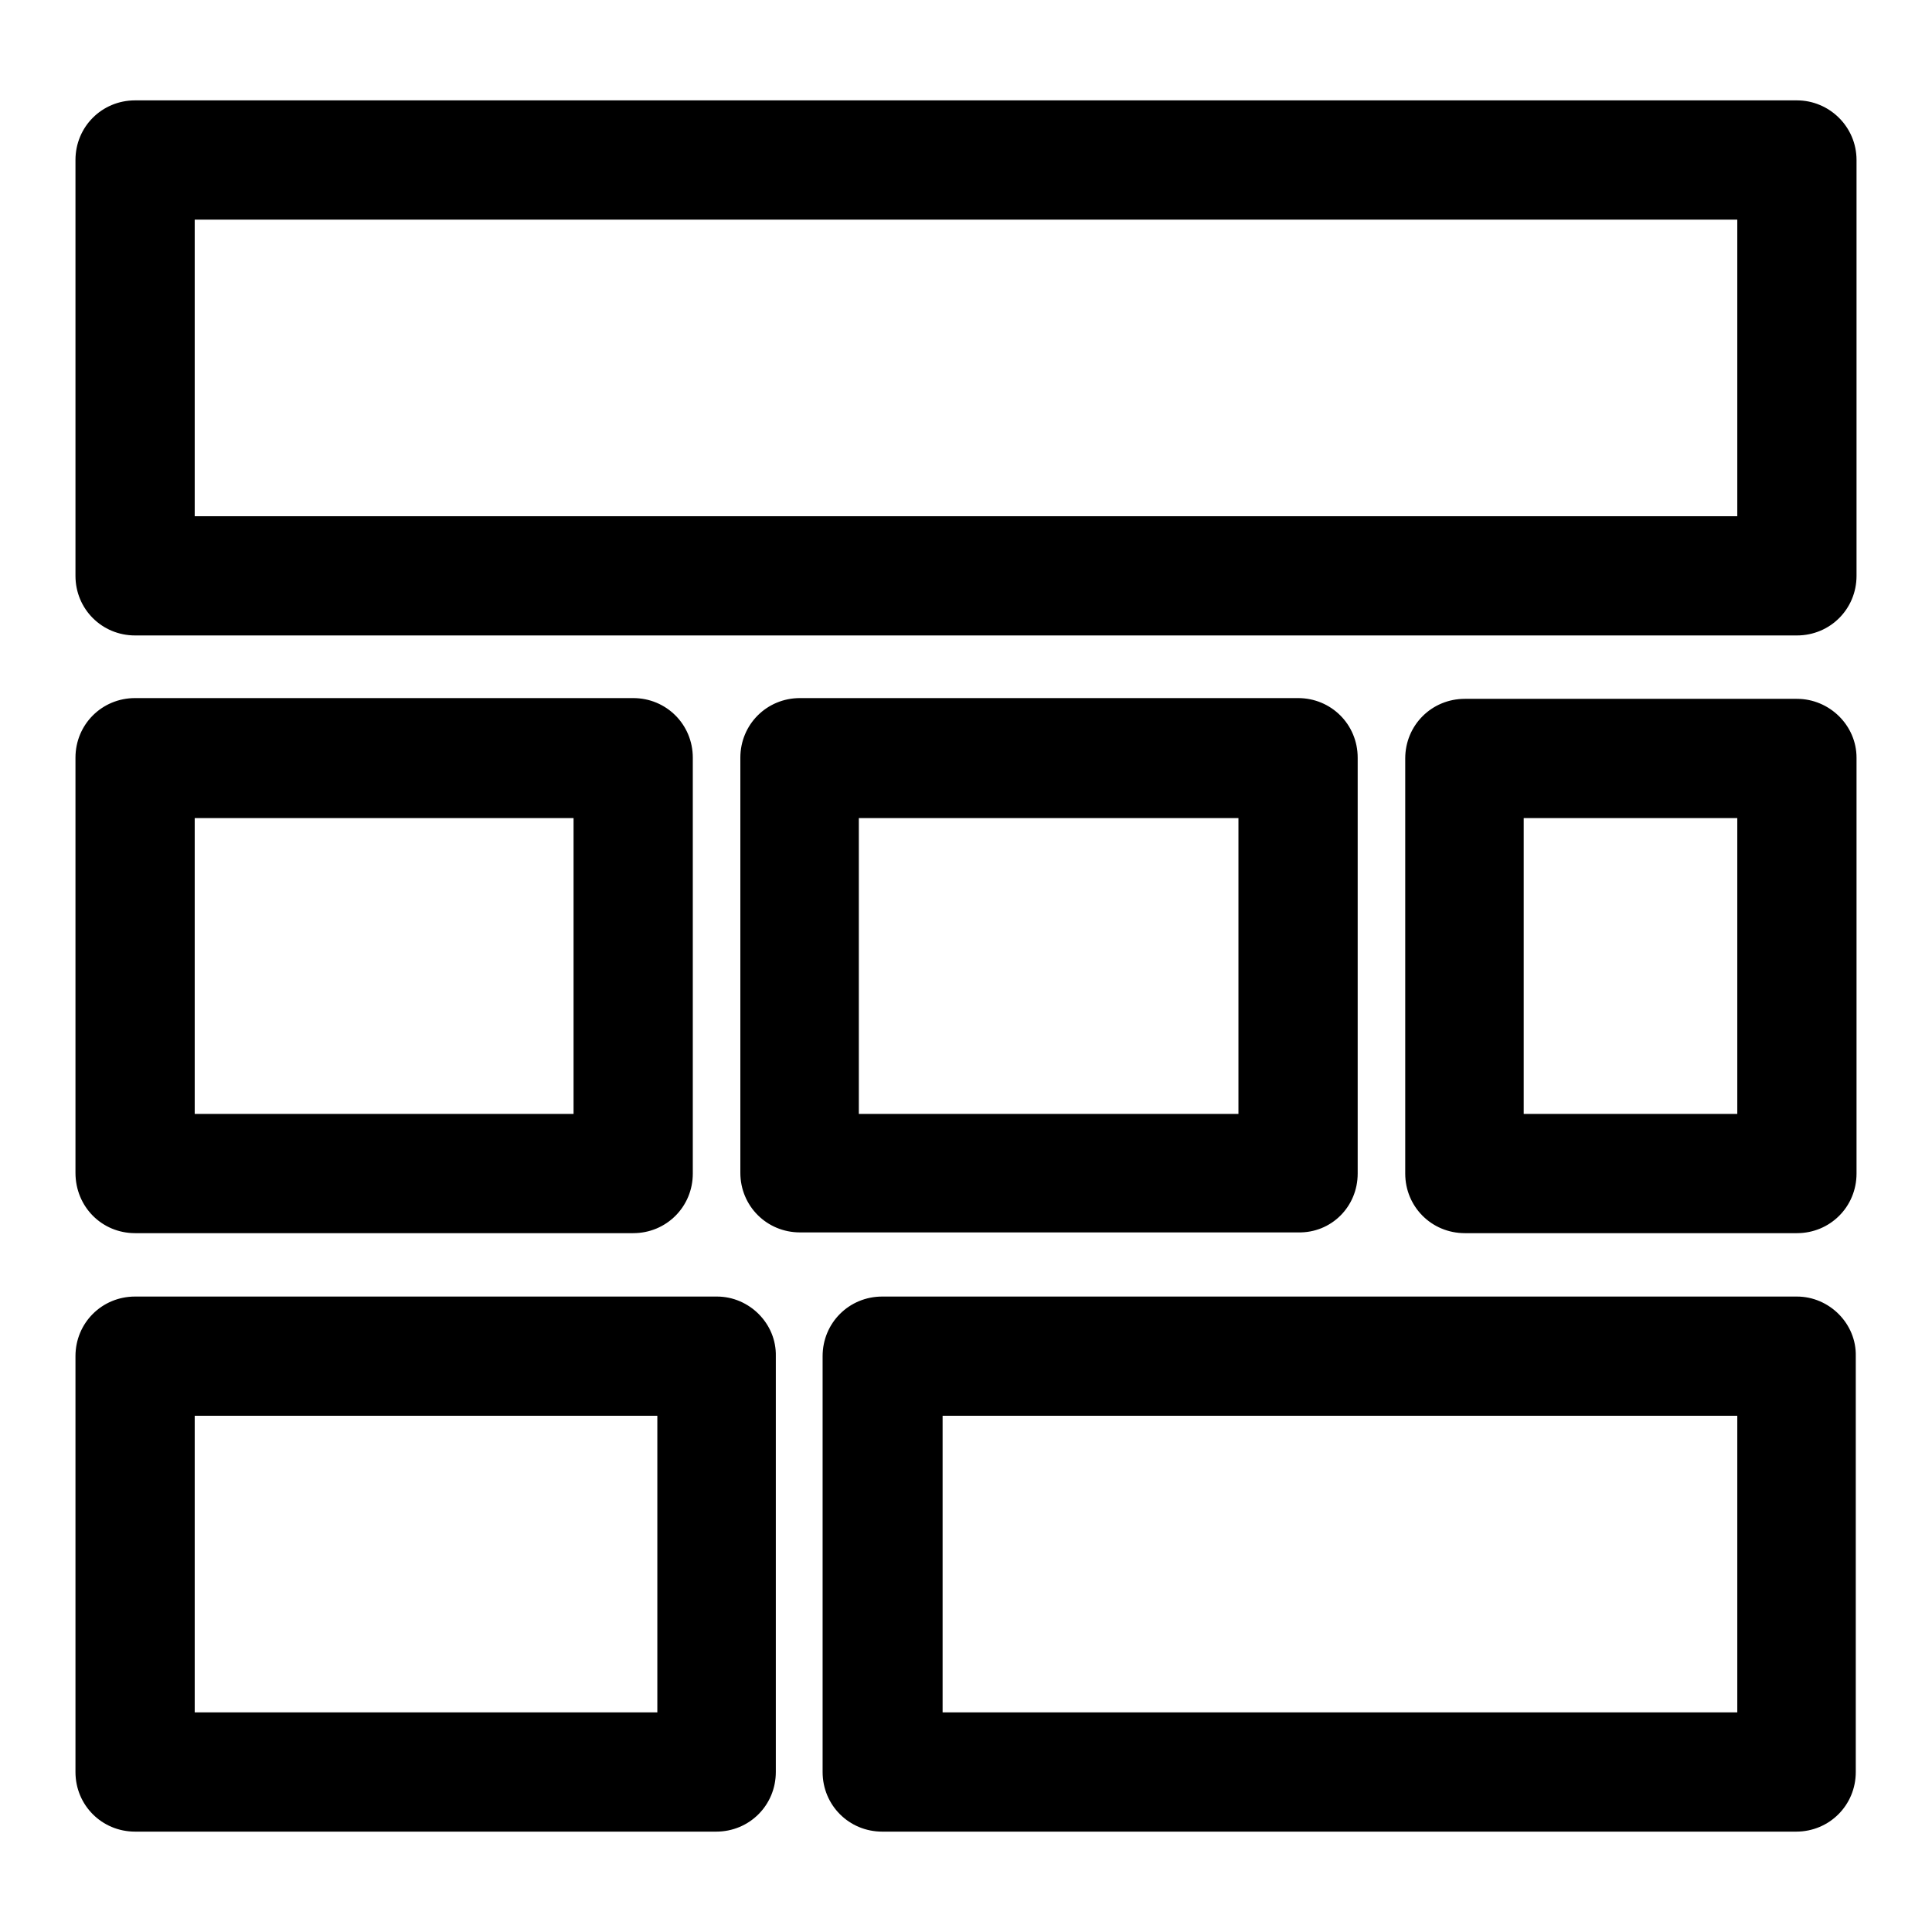
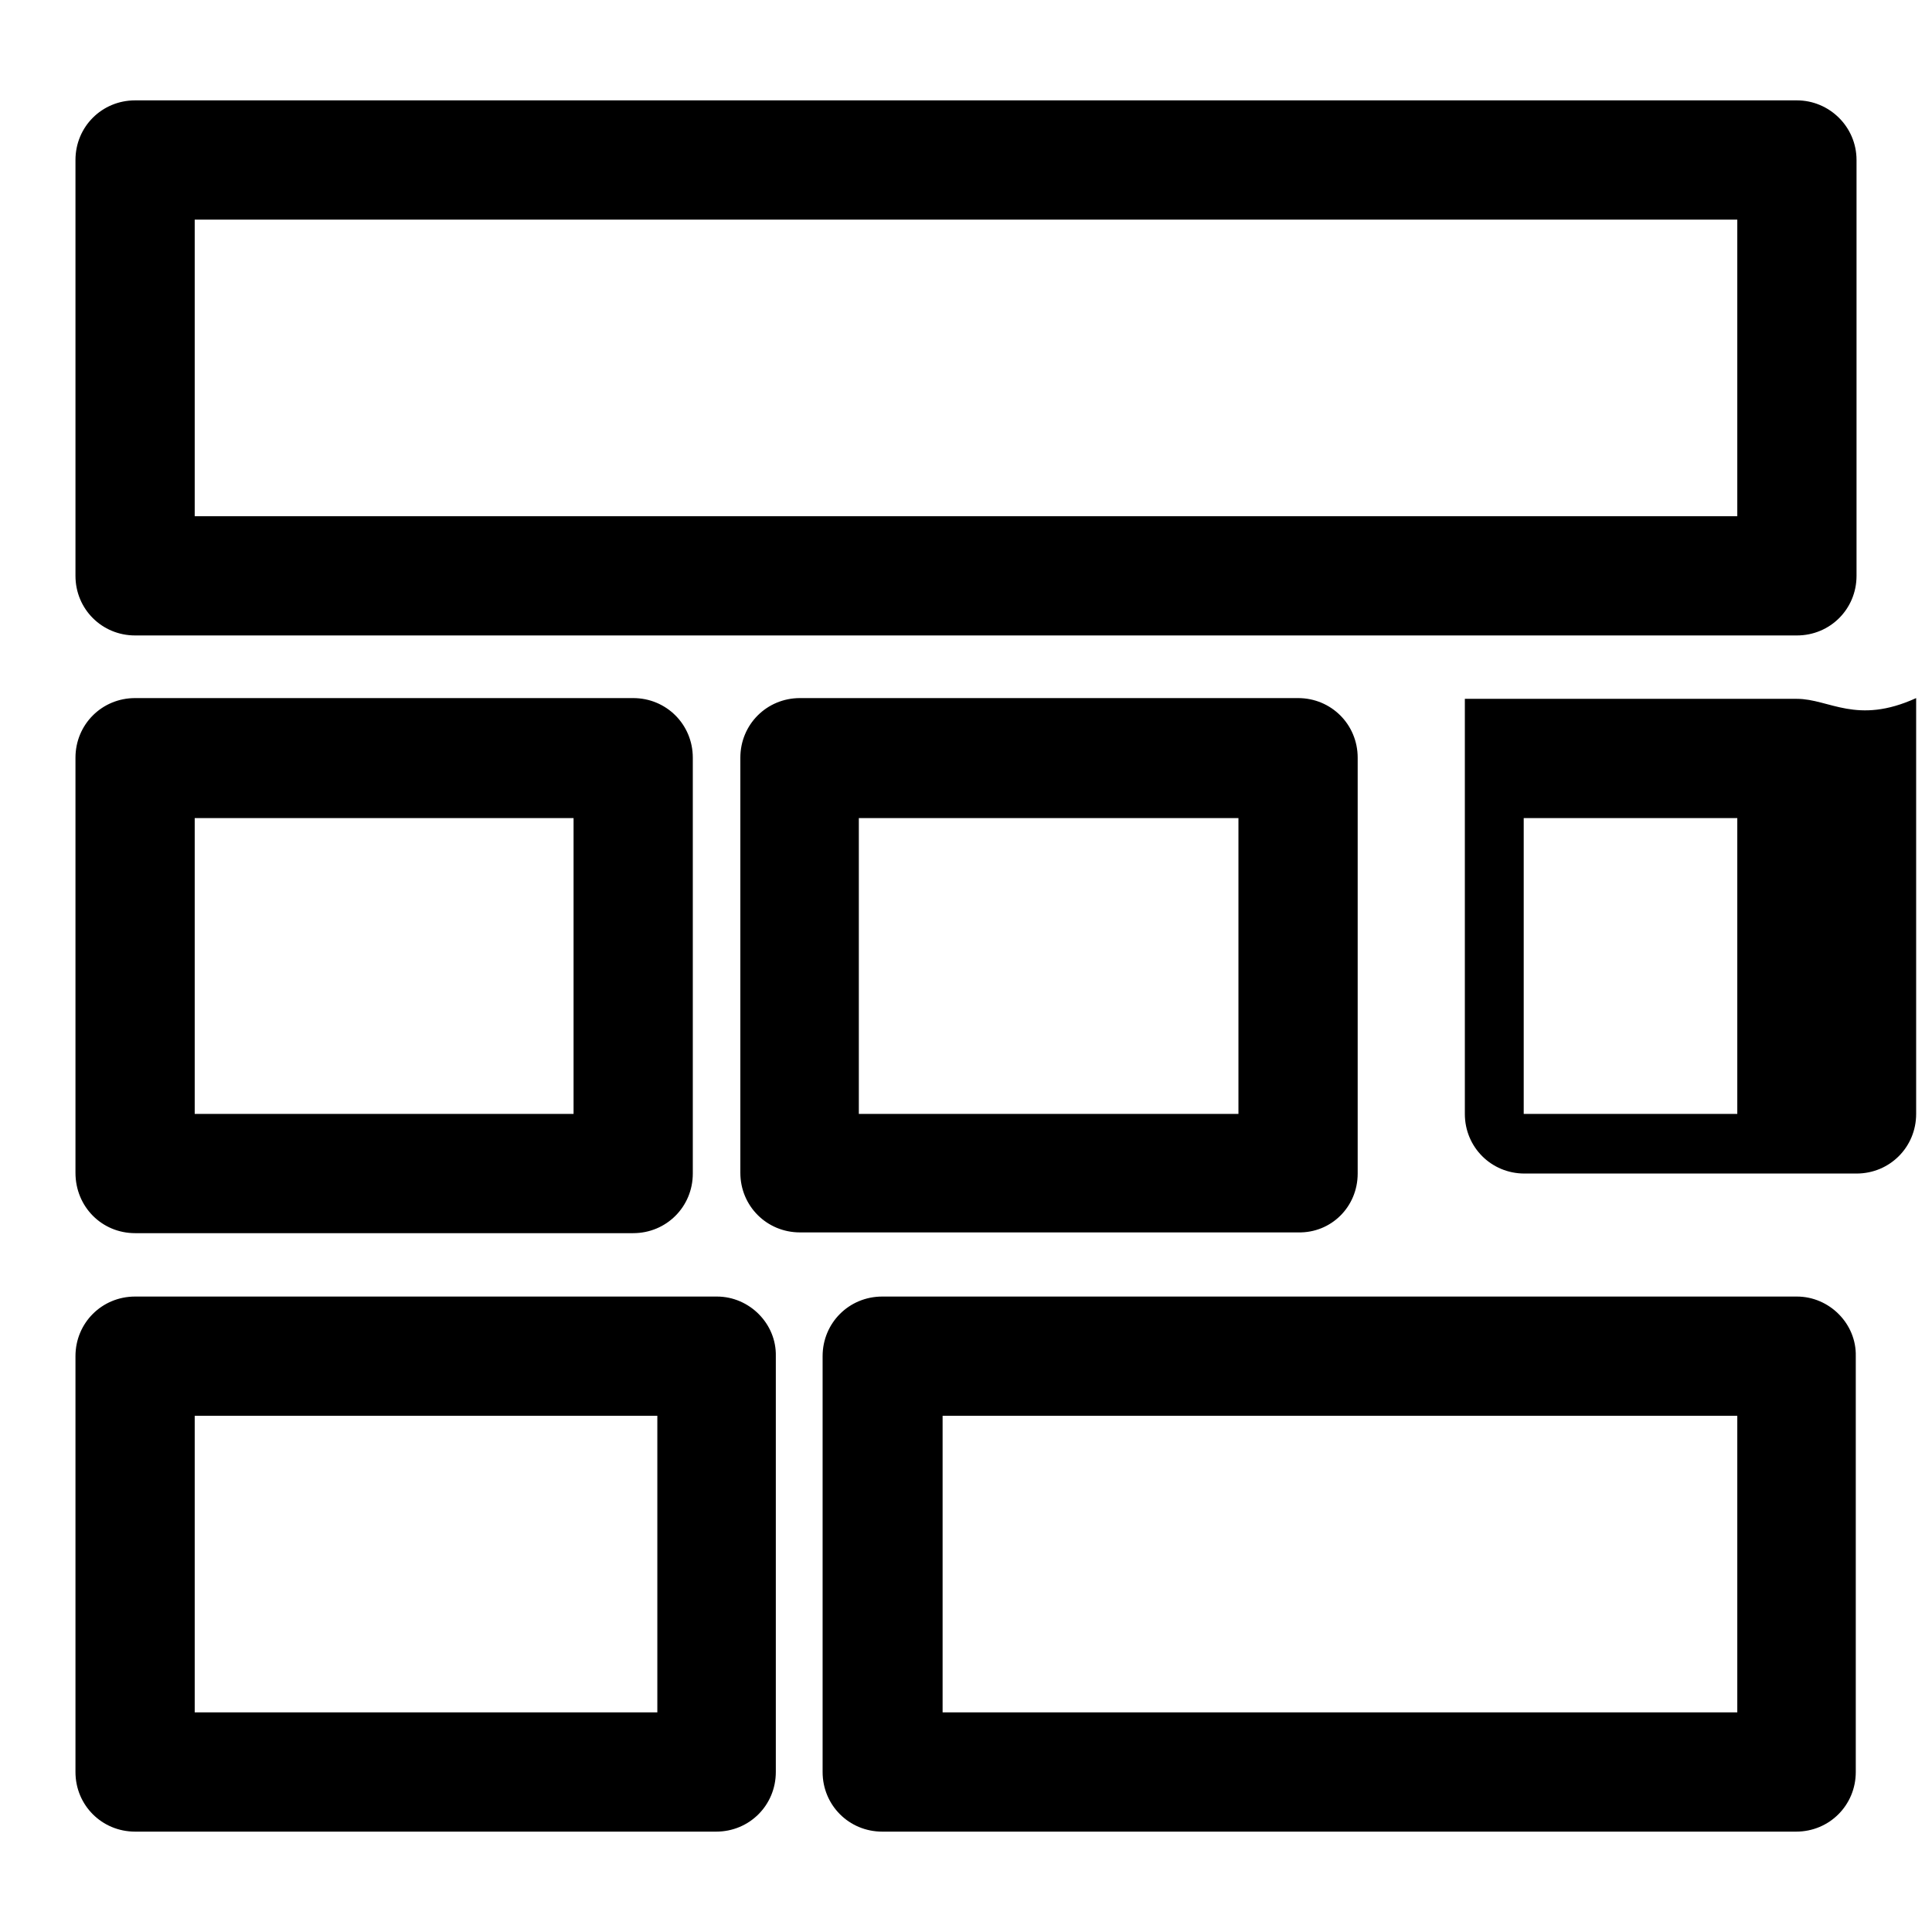
<svg xmlns="http://www.w3.org/2000/svg" version="1.1" x="0px" y="0px" viewBox="0 0 256 256" enable-background="new 0 0 256 256" xml:space="preserve">
  <g>
-     <path fill="#000000" d="M17.9,163.4h66c4.4,0,7.9-3.5,7.9-7.9v-55.1c0-4.4-3.5-7.9-7.9-7.9h-66c-4.4,0-7.9,3.5-7.9,7.9v55 C10,159.9,13.5,163.4,17.9,163.4z M25.8,108.4H76v39.2H25.8V108.4z M95,171.8H17.9c-4.4,0-7.9,3.5-7.9,7.9v55.1 c0,4.4,3.5,7.9,7.9,7.9h77c4.4,0,7.9-3.5,7.9-7.9v-55.1C102.9,175.4,99.3,171.8,95,171.8z M87.1,226.9H25.8v-39.3h61.3V226.9z  M179.9,155.5v-55.1c0-4.4-3.5-7.9-7.9-7.9h-66c-4.4,0-7.9,3.5-7.9,7.9v55c0,4.4,3.5,7.9,7.9,7.9h66 C176.4,163.4,179.9,159.9,179.9,155.5L179.9,155.5z M164.1,147.6h-50.3v-39.2h50.3V147.6z M238.1,171.8H116.9 c-4.4,0-7.9,3.5-7.9,7.9v55.1c0,4.4,3.5,7.9,7.9,7.9h121.1c4.4,0,7.9-3.5,7.9-7.9v-55.1C246,175.4,242.4,171.8,238.1,171.8 L238.1,171.8z M230.2,226.9H124.9v-39.3h105.3V226.9z M238.1,92.6h-44c-4.4,0-7.9,3.5-7.9,7.9v55c0,4.4,3.5,7.9,7.9,7.9h44 c4.4,0,7.9-3.5,7.9-7.9v-55.1C246,96.1,242.4,92.6,238.1,92.6L238.1,92.6z M230.2,147.6h-28.3v-39.2h28.3V147.6z M238.1,13.3H17.9 c-4.4,0-7.9,3.5-7.9,7.9v55.1c0,4.4,3.5,7.9,7.9,7.9h220.2c4.4,0,7.9-3.5,7.9-7.9V21.2C246,16.8,242.4,13.3,238.1,13.3L238.1,13.3z  M230.2,68.4H25.8V29.1h204.4L230.2,68.4L230.2,68.4z" />
+     <path fill="#000000" d="M17.9,163.4h66c4.4,0,7.9-3.5,7.9-7.9v-55.1c0-4.4-3.5-7.9-7.9-7.9h-66c-4.4,0-7.9,3.5-7.9,7.9v55 C10,159.9,13.5,163.4,17.9,163.4z M25.8,108.4H76v39.2H25.8V108.4z M95,171.8H17.9c-4.4,0-7.9,3.5-7.9,7.9v55.1 c0,4.4,3.5,7.9,7.9,7.9h77c4.4,0,7.9-3.5,7.9-7.9v-55.1C102.9,175.4,99.3,171.8,95,171.8z M87.1,226.9H25.8v-39.3h61.3V226.9z  M179.9,155.5v-55.1c0-4.4-3.5-7.9-7.9-7.9h-66c-4.4,0-7.9,3.5-7.9,7.9v55c0,4.4,3.5,7.9,7.9,7.9h66 C176.4,163.4,179.9,159.9,179.9,155.5L179.9,155.5z M164.1,147.6h-50.3v-39.2h50.3V147.6z M238.1,171.8H116.9 c-4.4,0-7.9,3.5-7.9,7.9v55.1c0,4.4,3.5,7.9,7.9,7.9h121.1c4.4,0,7.9-3.5,7.9-7.9v-55.1C246,175.4,242.4,171.8,238.1,171.8 L238.1,171.8z M230.2,226.9H124.9v-39.3h105.3V226.9z M238.1,92.6h-44v55c0,4.4,3.5,7.9,7.9,7.9h44 c4.4,0,7.9-3.5,7.9-7.9v-55.1C246,96.1,242.4,92.6,238.1,92.6L238.1,92.6z M230.2,147.6h-28.3v-39.2h28.3V147.6z M238.1,13.3H17.9 c-4.4,0-7.9,3.5-7.9,7.9v55.1c0,4.4,3.5,7.9,7.9,7.9h220.2c4.4,0,7.9-3.5,7.9-7.9V21.2C246,16.8,242.4,13.3,238.1,13.3L238.1,13.3z  M230.2,68.4H25.8V29.1h204.4L230.2,68.4L230.2,68.4z" />
  </g>
</svg>